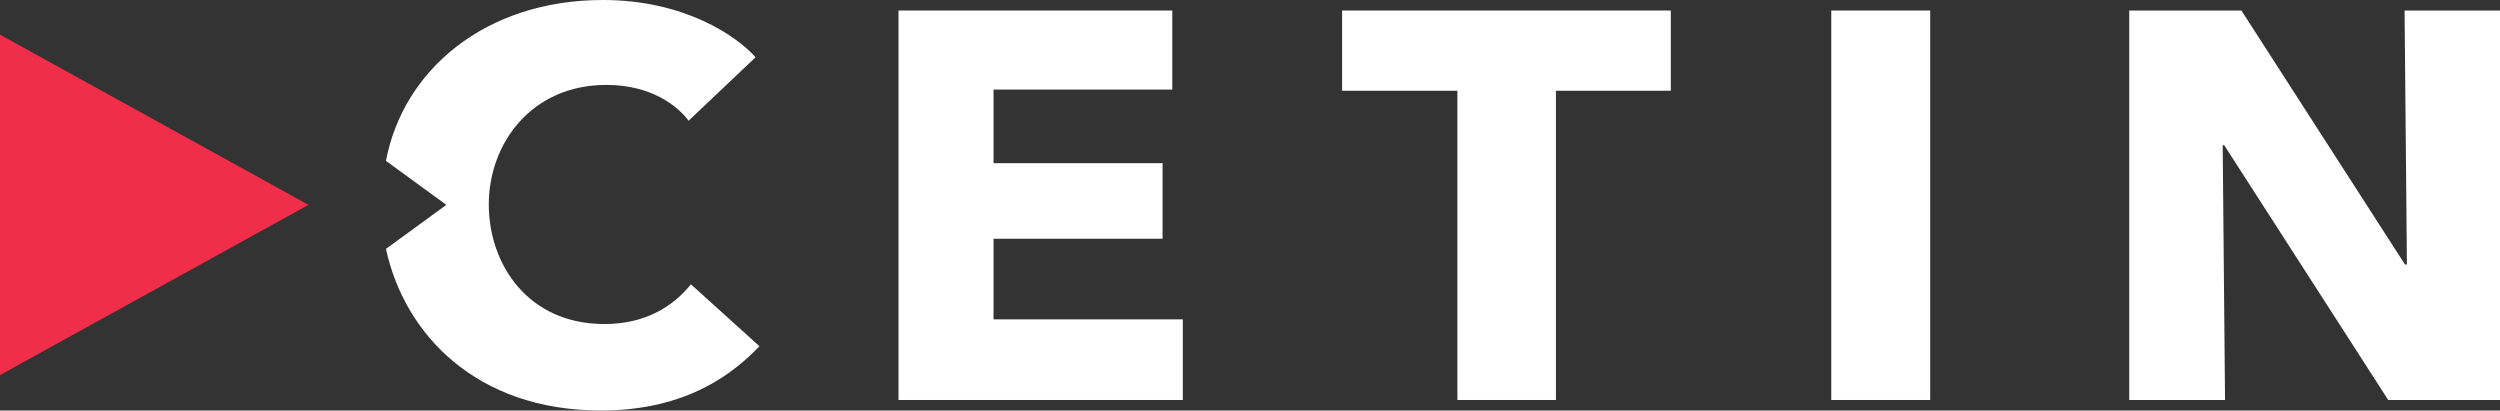
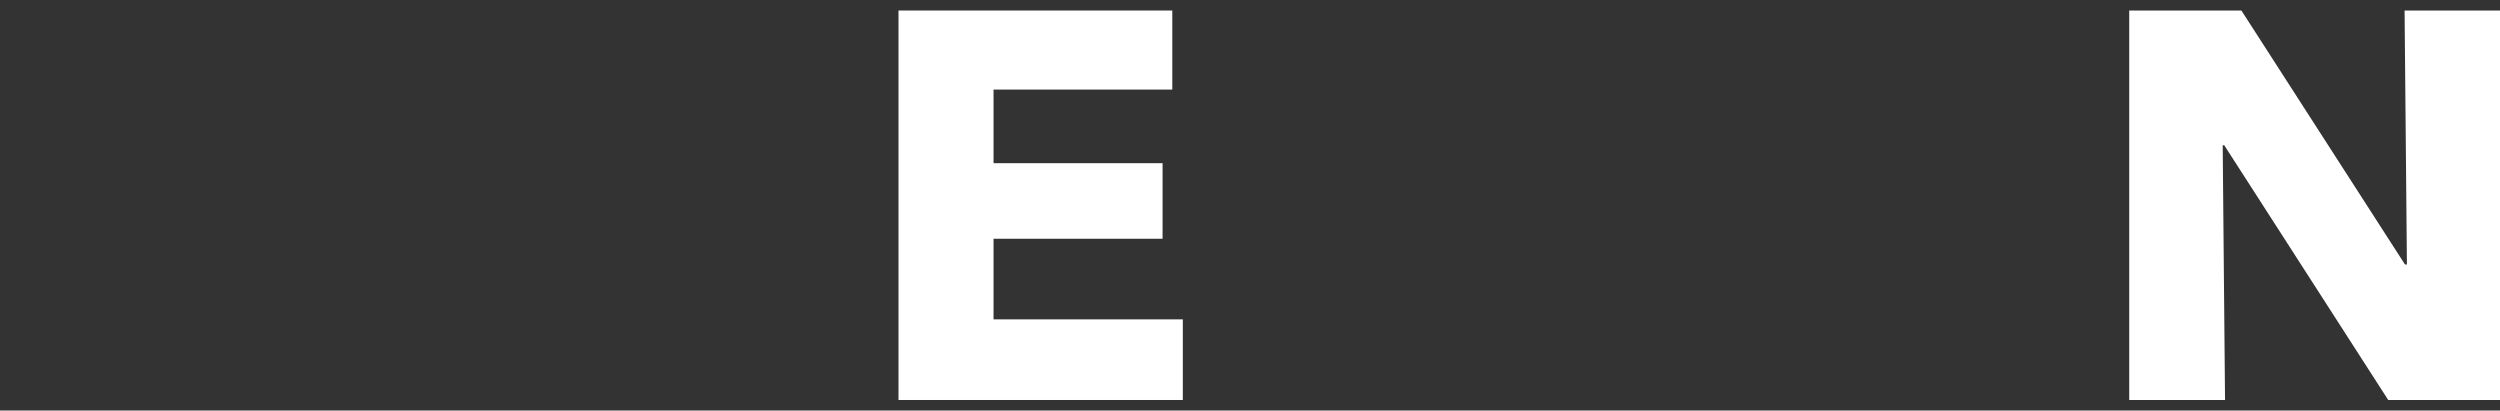
<svg xmlns="http://www.w3.org/2000/svg" version="1.1" id="Vrstva_1" x="0px" y="0px" width="641.9px" height="105.4px" viewBox="0 0 641.9 105.4" style="enable-background:new 0 0 641.9 105.4;" xml:space="preserve">
  <rect x="0" y="0" width="641.9" height="105.4" fill="#333333" stroke="none" />
  <style type="text/css">
	.st0{fill:#FFFFFF;}
	.st1{fill:#F12E49;}
</style>
  <polygon class="st0" points="230.7,102.7 230.7,2.7 301,2.7 301,23 255.1,23 255.1,41.9 298.5,41.9 298.5,61.3 255.1,61.3 255.1,82   303.7,82 303.7,102.7 " />
-   <polygon class="st0" points="399.5,23.3 399.5,102.7 374.2,102.7 374.2,23.3 344.6,23.3 344.6,2.7 429,2.7 429,23.3 " />
-   <rect x="470.2" y="2.7" class="st0" width="25.4" height="100" />
  <polygon class="st0" points="613.2,102.7 571.1,37.3 570.7,37.3 571.3,102.7 546.7,102.7 546.7,2.7 575.5,2.7 617.5,67.9 618,67.9   617.4,2.7 641.9,2.7 641.9,102.7 " />
-   <polygon class="st1" points="0,8.9 0,8.9 0,96.3 79.2,52.6 " />
  <g>
-     <path class="st0" d="M177.4,73c-4.5,5.6-11.6,10.2-22.2,10.2c-19.7,0-29.7-15.4-29.7-30.7c0-15.6,10.9-30.7,30.2-30.7   c11.5,0,18.3,5.4,21.1,9.2L194,14.7C189.1,9.2,175.7,0,154.8,0c-30.2,0-51.3,18-55.7,41.3l15.5,11.3L99.1,63.9   c4.7,21.8,23.1,41.5,55.2,41.5c22.7,0,34.5-10.1,40.7-16.5L177.4,73z" />
-   </g>
+     </g>
</svg>